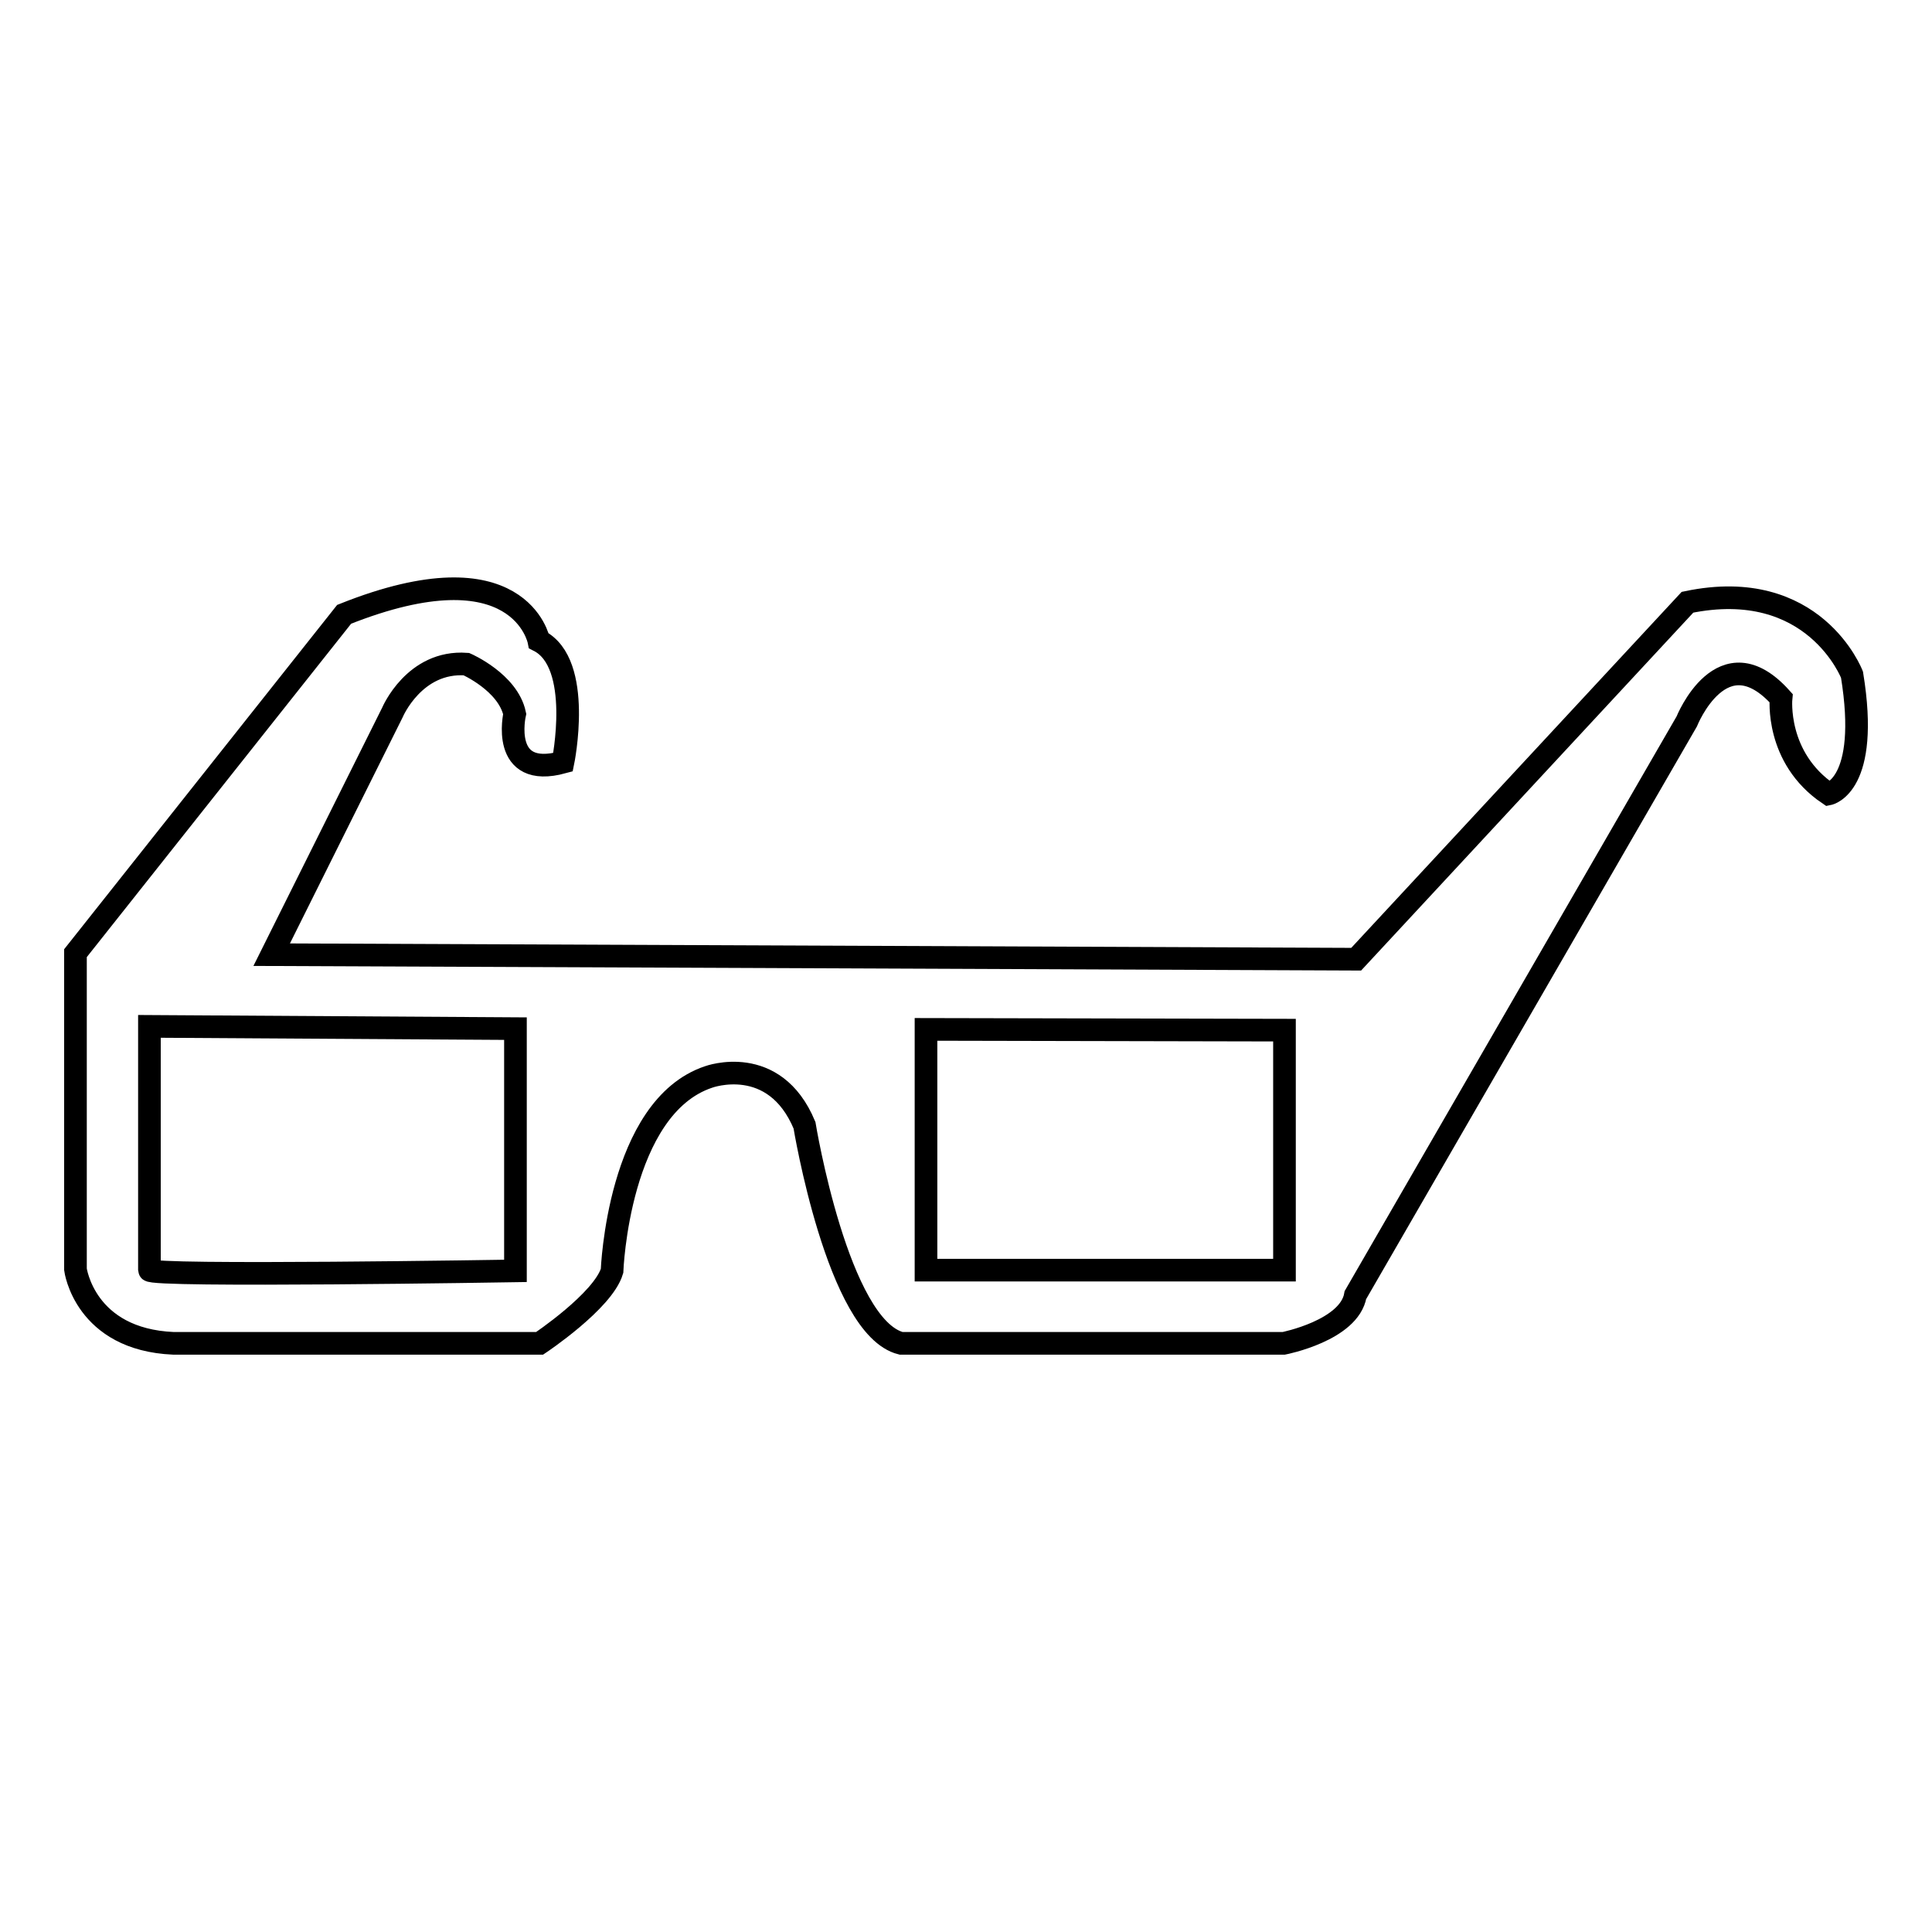
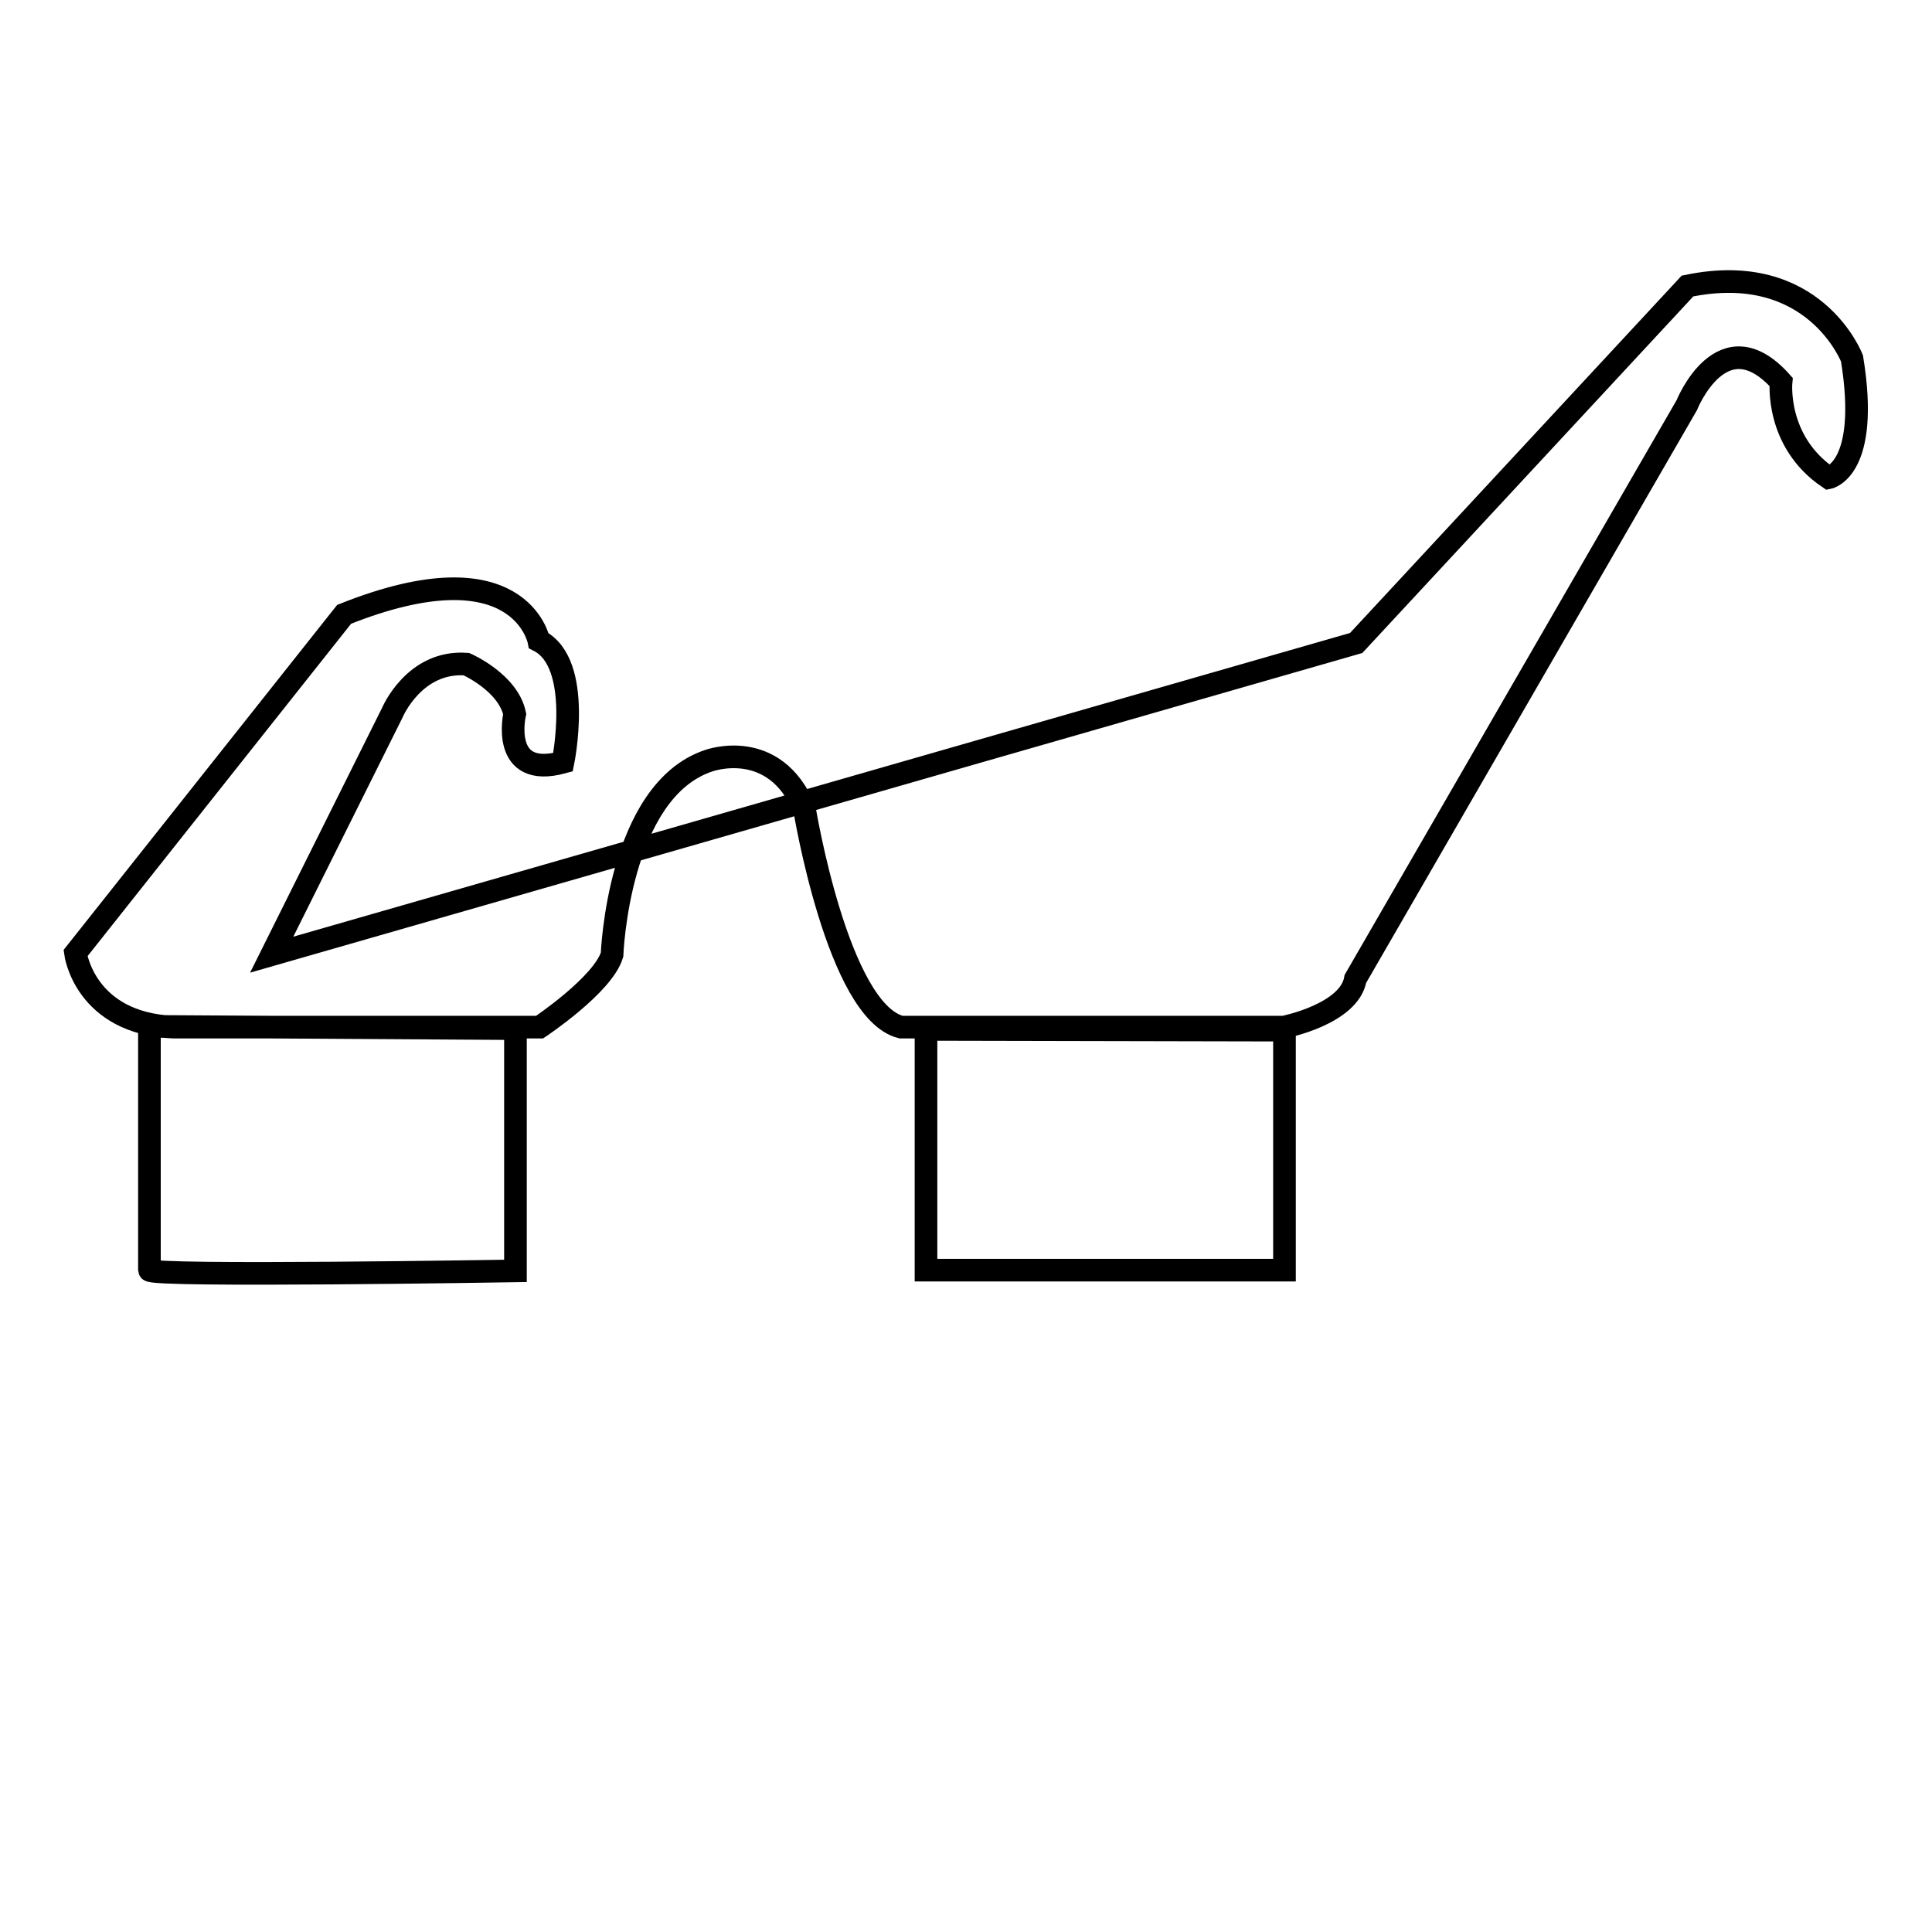
<svg xmlns="http://www.w3.org/2000/svg" version="1.1" x="0px" y="0px" viewBox="0 0 256 256" enable-background="new 0 0 256 256" xml:space="preserve">
  <g>
    <g>
-       <path stroke-width="3" fill-opacity="0" stroke="#000000" d="M10,126.3v41.9c0,0,1.2,9.3,13,9.8h48.5c0,0,8.4-5.6,9.6-9.6c0,0,0.8-21.7,12.8-25.7c0,0,8.7-3.2,12.7,6.4c0,0,4.4,26.8,12.8,28.9h50.7c0,0,8.7-1.7,9.5-6.4l43.9-76c0,0,4.7-11.8,12.5-3.1c0,0-0.8,7.9,6.3,12.7c0,0,5.5-1.1,3.1-15.8c0,0-5-13.1-21.8-9.6l-43.9,47.3L36,126.5l16-32.1c0,0,2.9-6.9,9.8-6.4c0,0,5.5,2.4,6.4,6.6c0,0-2,8.7,6.4,6.4c0,0,2.7-13.1-3.2-16.1c0,0-2.5-12.8-25.8-3.5L10,126.3L10,126.3z M19.8,136l48.5,0.3v32.1c0,0-48.5,0.8-48.5-0.1V136L19.8,136z M122.7,136.4l47.5,0.1v31.8h-47.5V136.4L122.7,136.4z" />
+       <path stroke-width="3" fill-opacity="0" stroke="#000000" d="M10,126.3c0,0,1.2,9.3,13,9.8h48.5c0,0,8.4-5.6,9.6-9.6c0,0,0.8-21.7,12.8-25.7c0,0,8.7-3.2,12.7,6.4c0,0,4.4,26.8,12.8,28.9h50.7c0,0,8.7-1.7,9.5-6.4l43.9-76c0,0,4.7-11.8,12.5-3.1c0,0-0.8,7.9,6.3,12.7c0,0,5.5-1.1,3.1-15.8c0,0-5-13.1-21.8-9.6l-43.9,47.3L36,126.5l16-32.1c0,0,2.9-6.9,9.8-6.4c0,0,5.5,2.4,6.4,6.6c0,0-2,8.7,6.4,6.4c0,0,2.7-13.1-3.2-16.1c0,0-2.5-12.8-25.8-3.5L10,126.3L10,126.3z M19.8,136l48.5,0.3v32.1c0,0-48.5,0.8-48.5-0.1V136L19.8,136z M122.7,136.4l47.5,0.1v31.8h-47.5V136.4L122.7,136.4z" />
    </g>
  </g>
</svg>